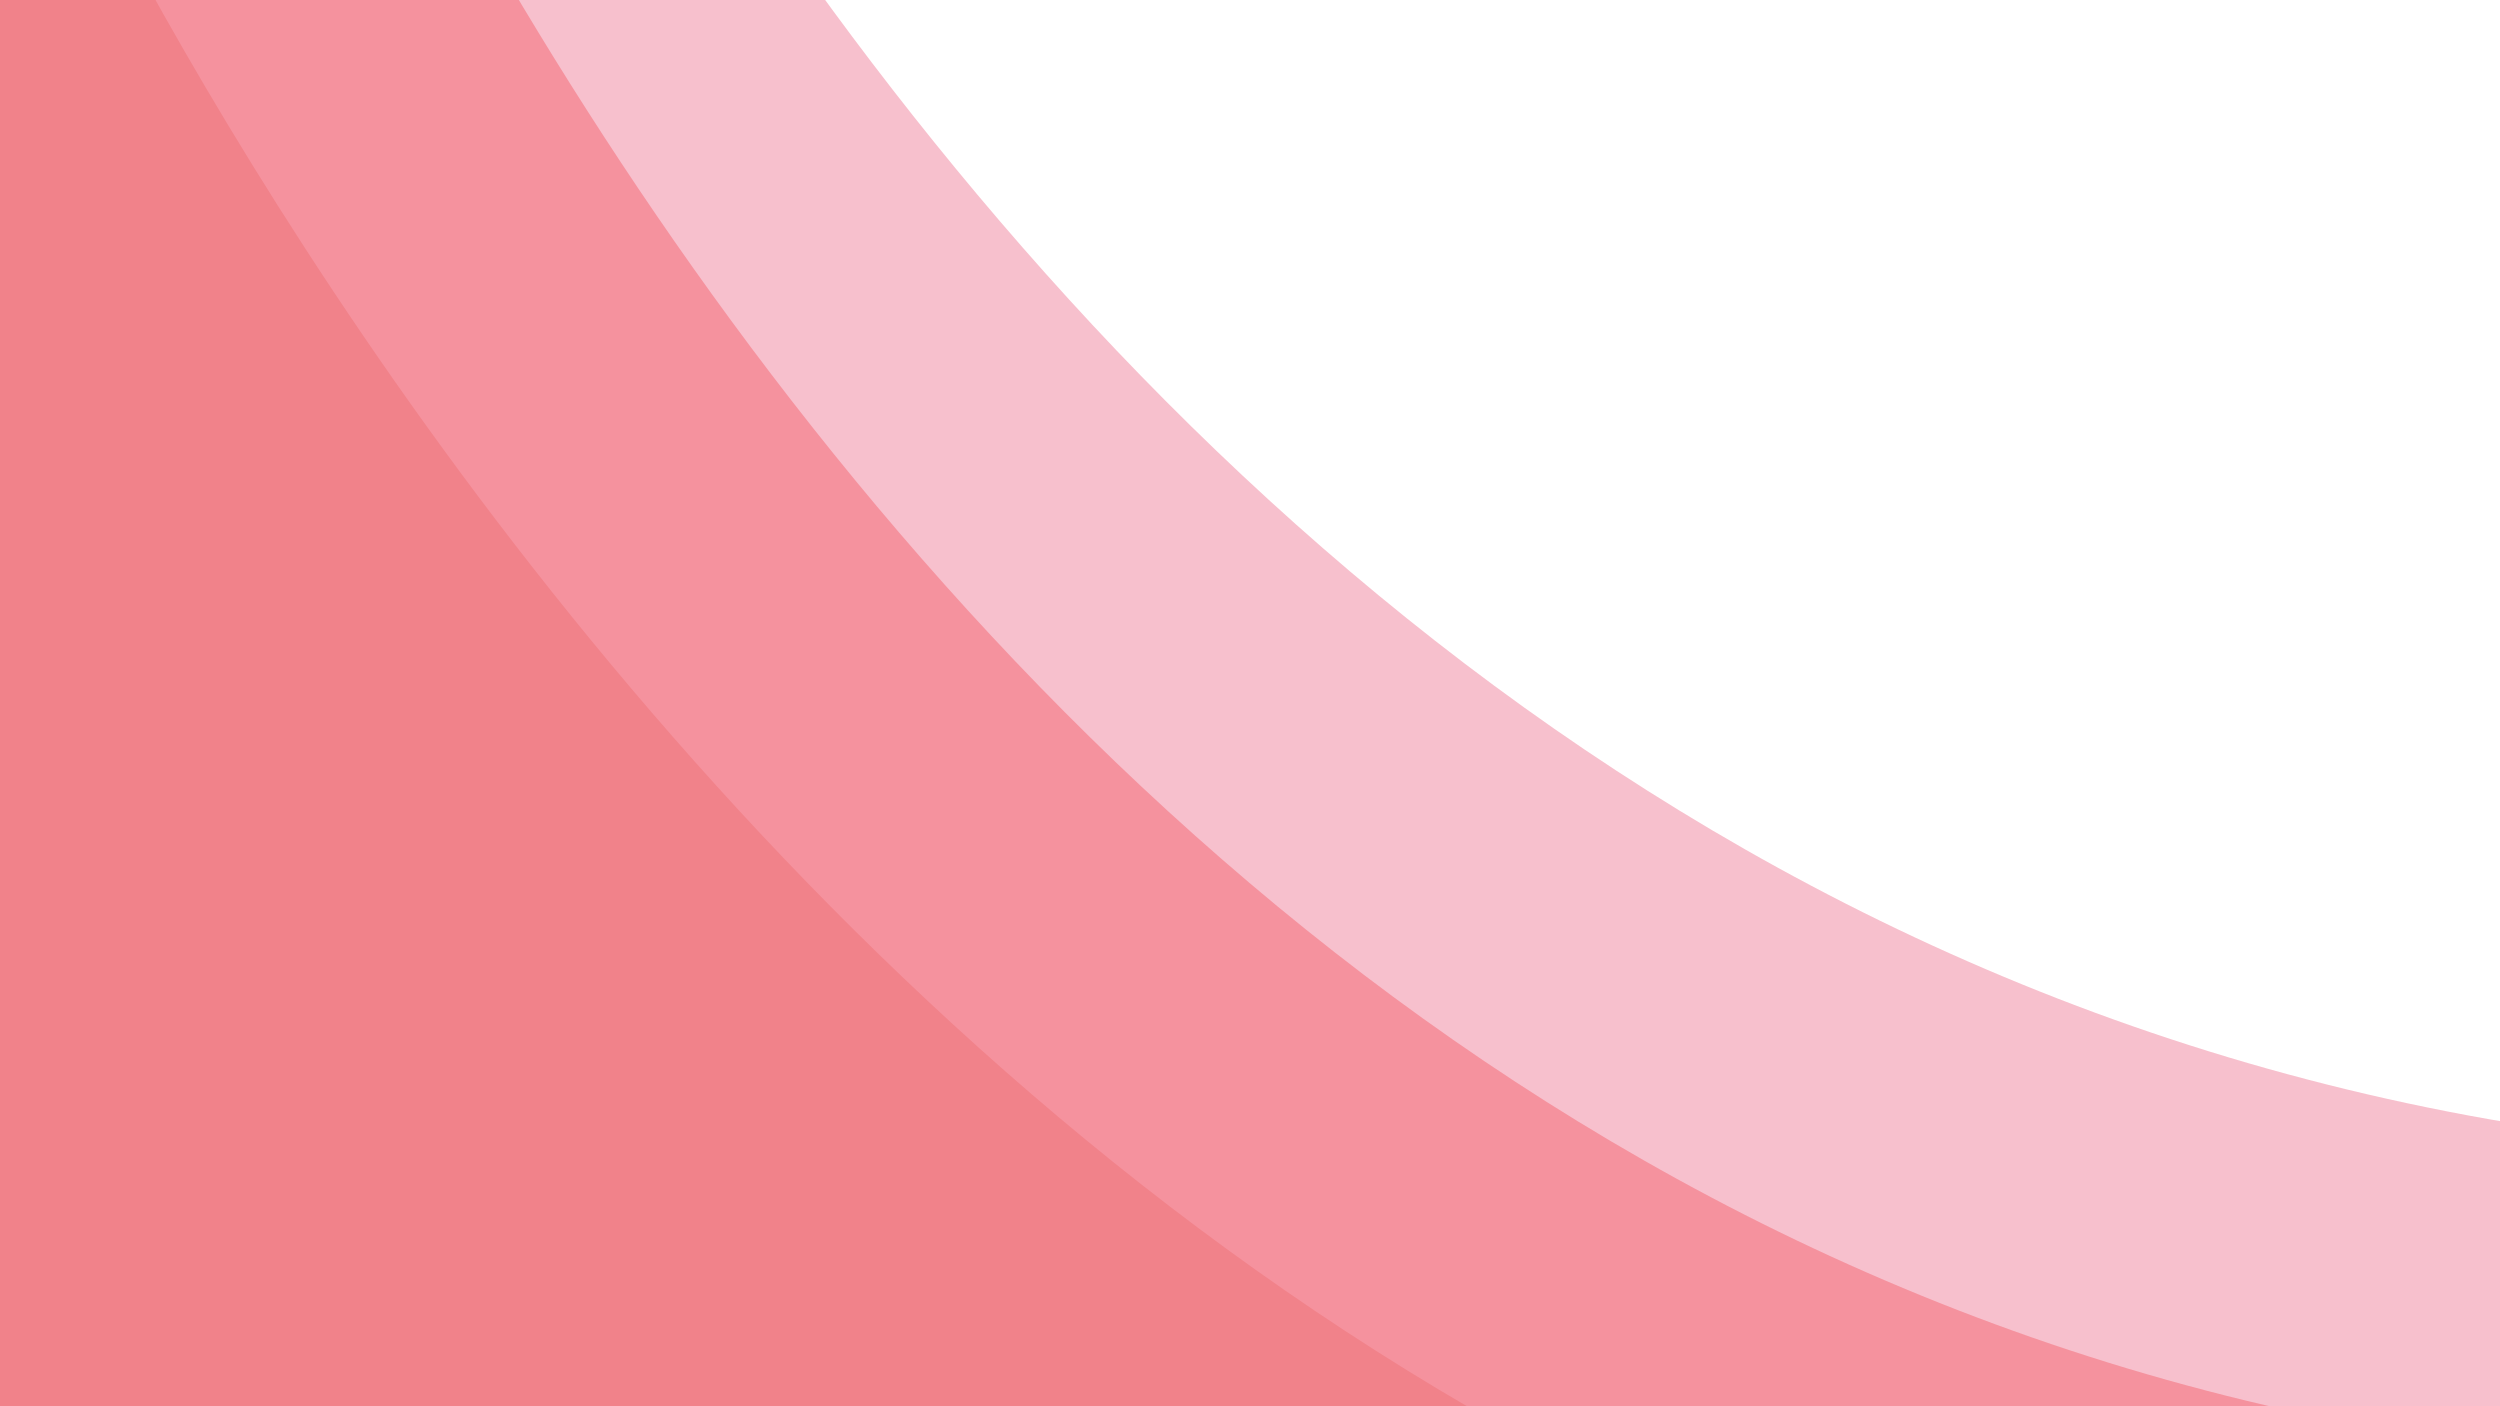
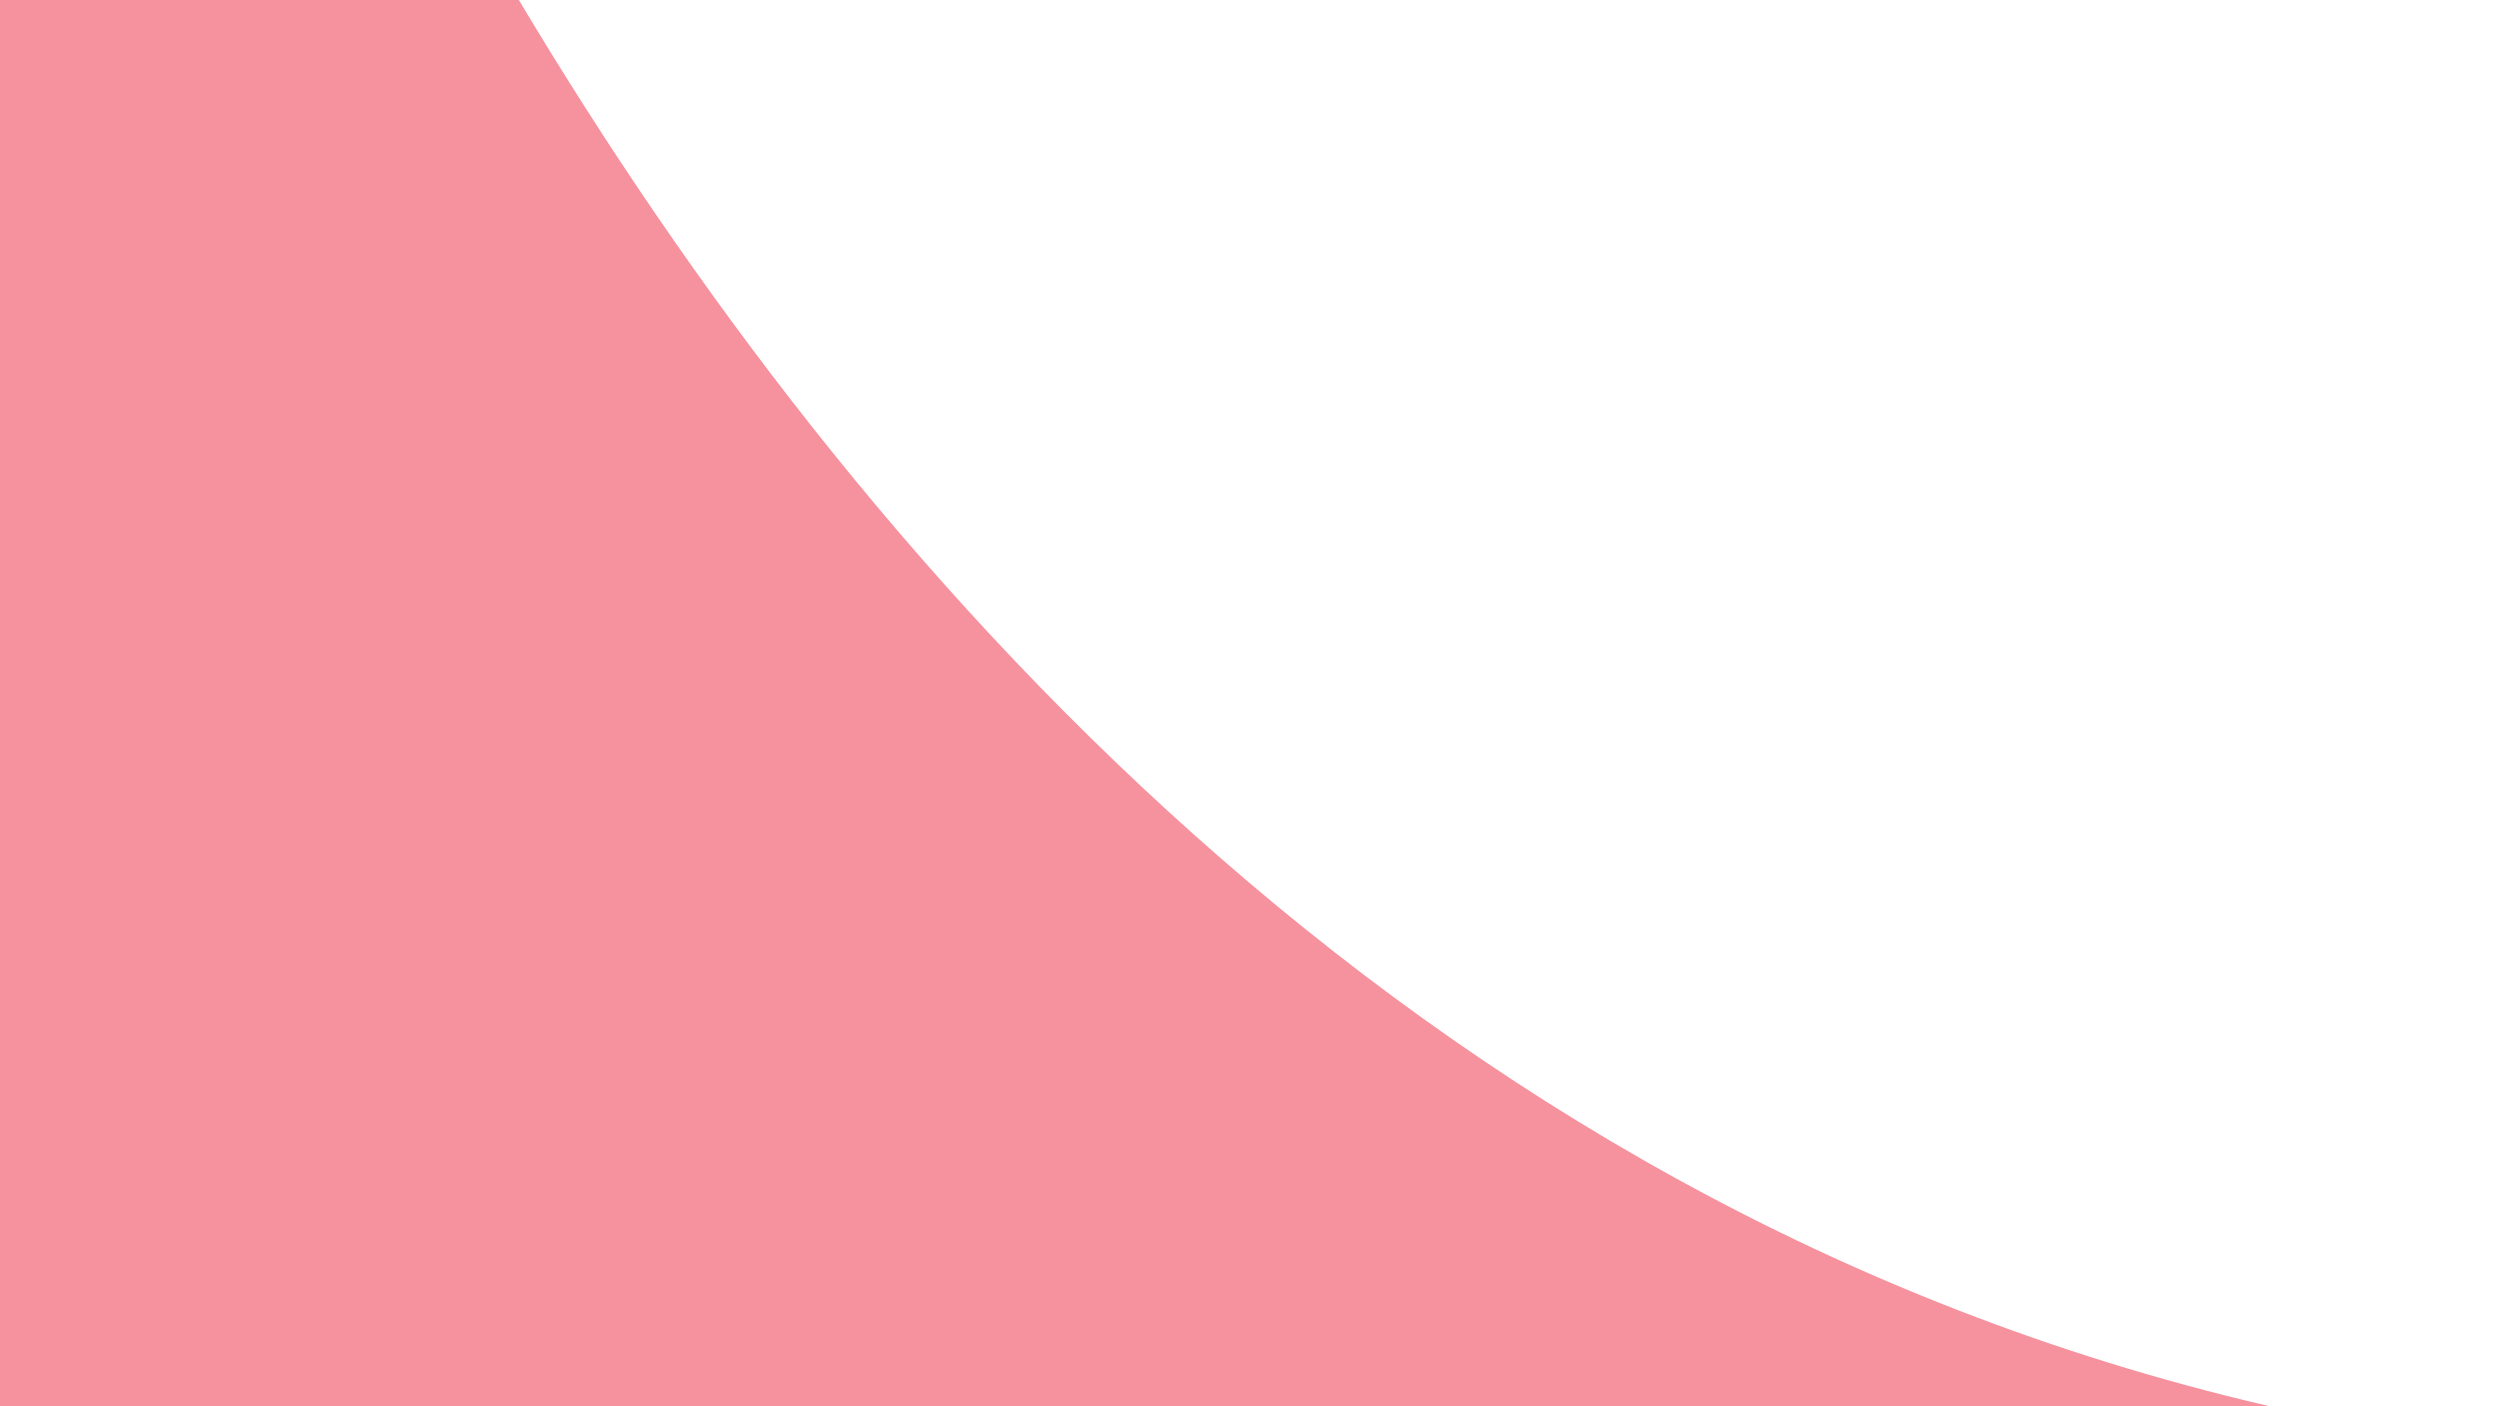
<svg xmlns="http://www.w3.org/2000/svg" width="1920" zoomAndPan="magnify" viewBox="0 0 1440 810" height="1080" preserveAspectRatio="xMidYMid meet">
  <defs>
    <clipPath id="fcfa6134f5">
-       <path d="M 140.617 -644.934 L 1903.91 37.504 L 1419.086 1290.207 L -344.211 607.77 Z M 140.617 -644.934 " />
-     </clipPath>
+       </clipPath>
    <clipPath id="f16b30165a">
-       <path d="M 1903.648 37.402 L 140.352 -645.035 L -344.473 607.668 L 1418.824 1290.105 Z M 1903.648 37.402 " />
-     </clipPath>
+       </clipPath>
    <clipPath id="cf266c089f">
      <path d="M 82.473 -465.707 L 1845.77 216.73 L 1360.945 1469.43 L -402.352 786.996 Z M 82.473 -465.707 " />
    </clipPath>
    <clipPath id="f6aaadf8d4">
      <path d="M 1845.508 216.629 L 82.211 -465.809 L -402.613 786.895 L 1360.684 1469.332 Z M 1845.508 216.629 " />
    </clipPath>
    <clipPath id="4f87233aae">
-       <path d="M 16.672 -142.836 L 1844.523 340.797 L 1500.934 1639.359 L -326.914 1155.73 Z M 16.672 -142.836 " />
-     </clipPath>
+       </clipPath>
    <clipPath id="b24dfe811e">
      <path d="M 1844.25 340.727 L 16.402 -142.906 L -327.188 1155.656 L 1500.664 1639.289 Z M 1844.25 340.727 " />
    </clipPath>
  </defs>
  <g id="f188f1e482">
    <rect x="0" width="1440" y="0" height="810" style="fill:#ffffff;fill-opacity:1;stroke:none;" />
    <rect x="0" width="1440" y="0" height="810" style="fill:#ffffff;fill-opacity:1;stroke:none;" />
    <g clip-rule="nonzero" clip-path="url(#fcfa6134f5)">
      <g clip-rule="nonzero" clip-path="url(#f16b30165a)">
-         <path style=" stroke:none;fill-rule:nonzero;fill:#f7c0cd;fill-opacity:1;" d="M -343.844 607.672 L 1418.621 1289.789 L 1660.219 665.535 C 537.215 653.012 140.902 -644.82 140.902 -644.82 Z M -343.844 607.672 " />
-       </g>
+         </g>
    </g>
    <g clip-rule="nonzero" clip-path="url(#cf266c089f)">
      <g clip-rule="nonzero" clip-path="url(#f6aaadf8d4)">
        <path style=" stroke:none;fill-rule:nonzero;fill:#f5929e;fill-opacity:1;" d="M -401.984 786.898 L 1360.48 1469.012 L 1602.078 844.762 C 479.074 832.238 82.758 -465.598 82.758 -465.598 Z M -401.984 786.898 " />
      </g>
    </g>
    <g clip-rule="nonzero" clip-path="url(#4f87233aae)">
      <g clip-rule="nonzero" clip-path="url(#b24dfe811e)">
        <path style=" stroke:none;fill-rule:nonzero;fill:#f1828a;fill-opacity:1;" d="M -326.562 1155.59 L 1500.422 1638.996 L 1671.641 991.891 C 554.117 1103.402 16.969 -142.758 16.969 -142.758 Z M -326.562 1155.59 " />
      </g>
    </g>
  </g>
</svg>